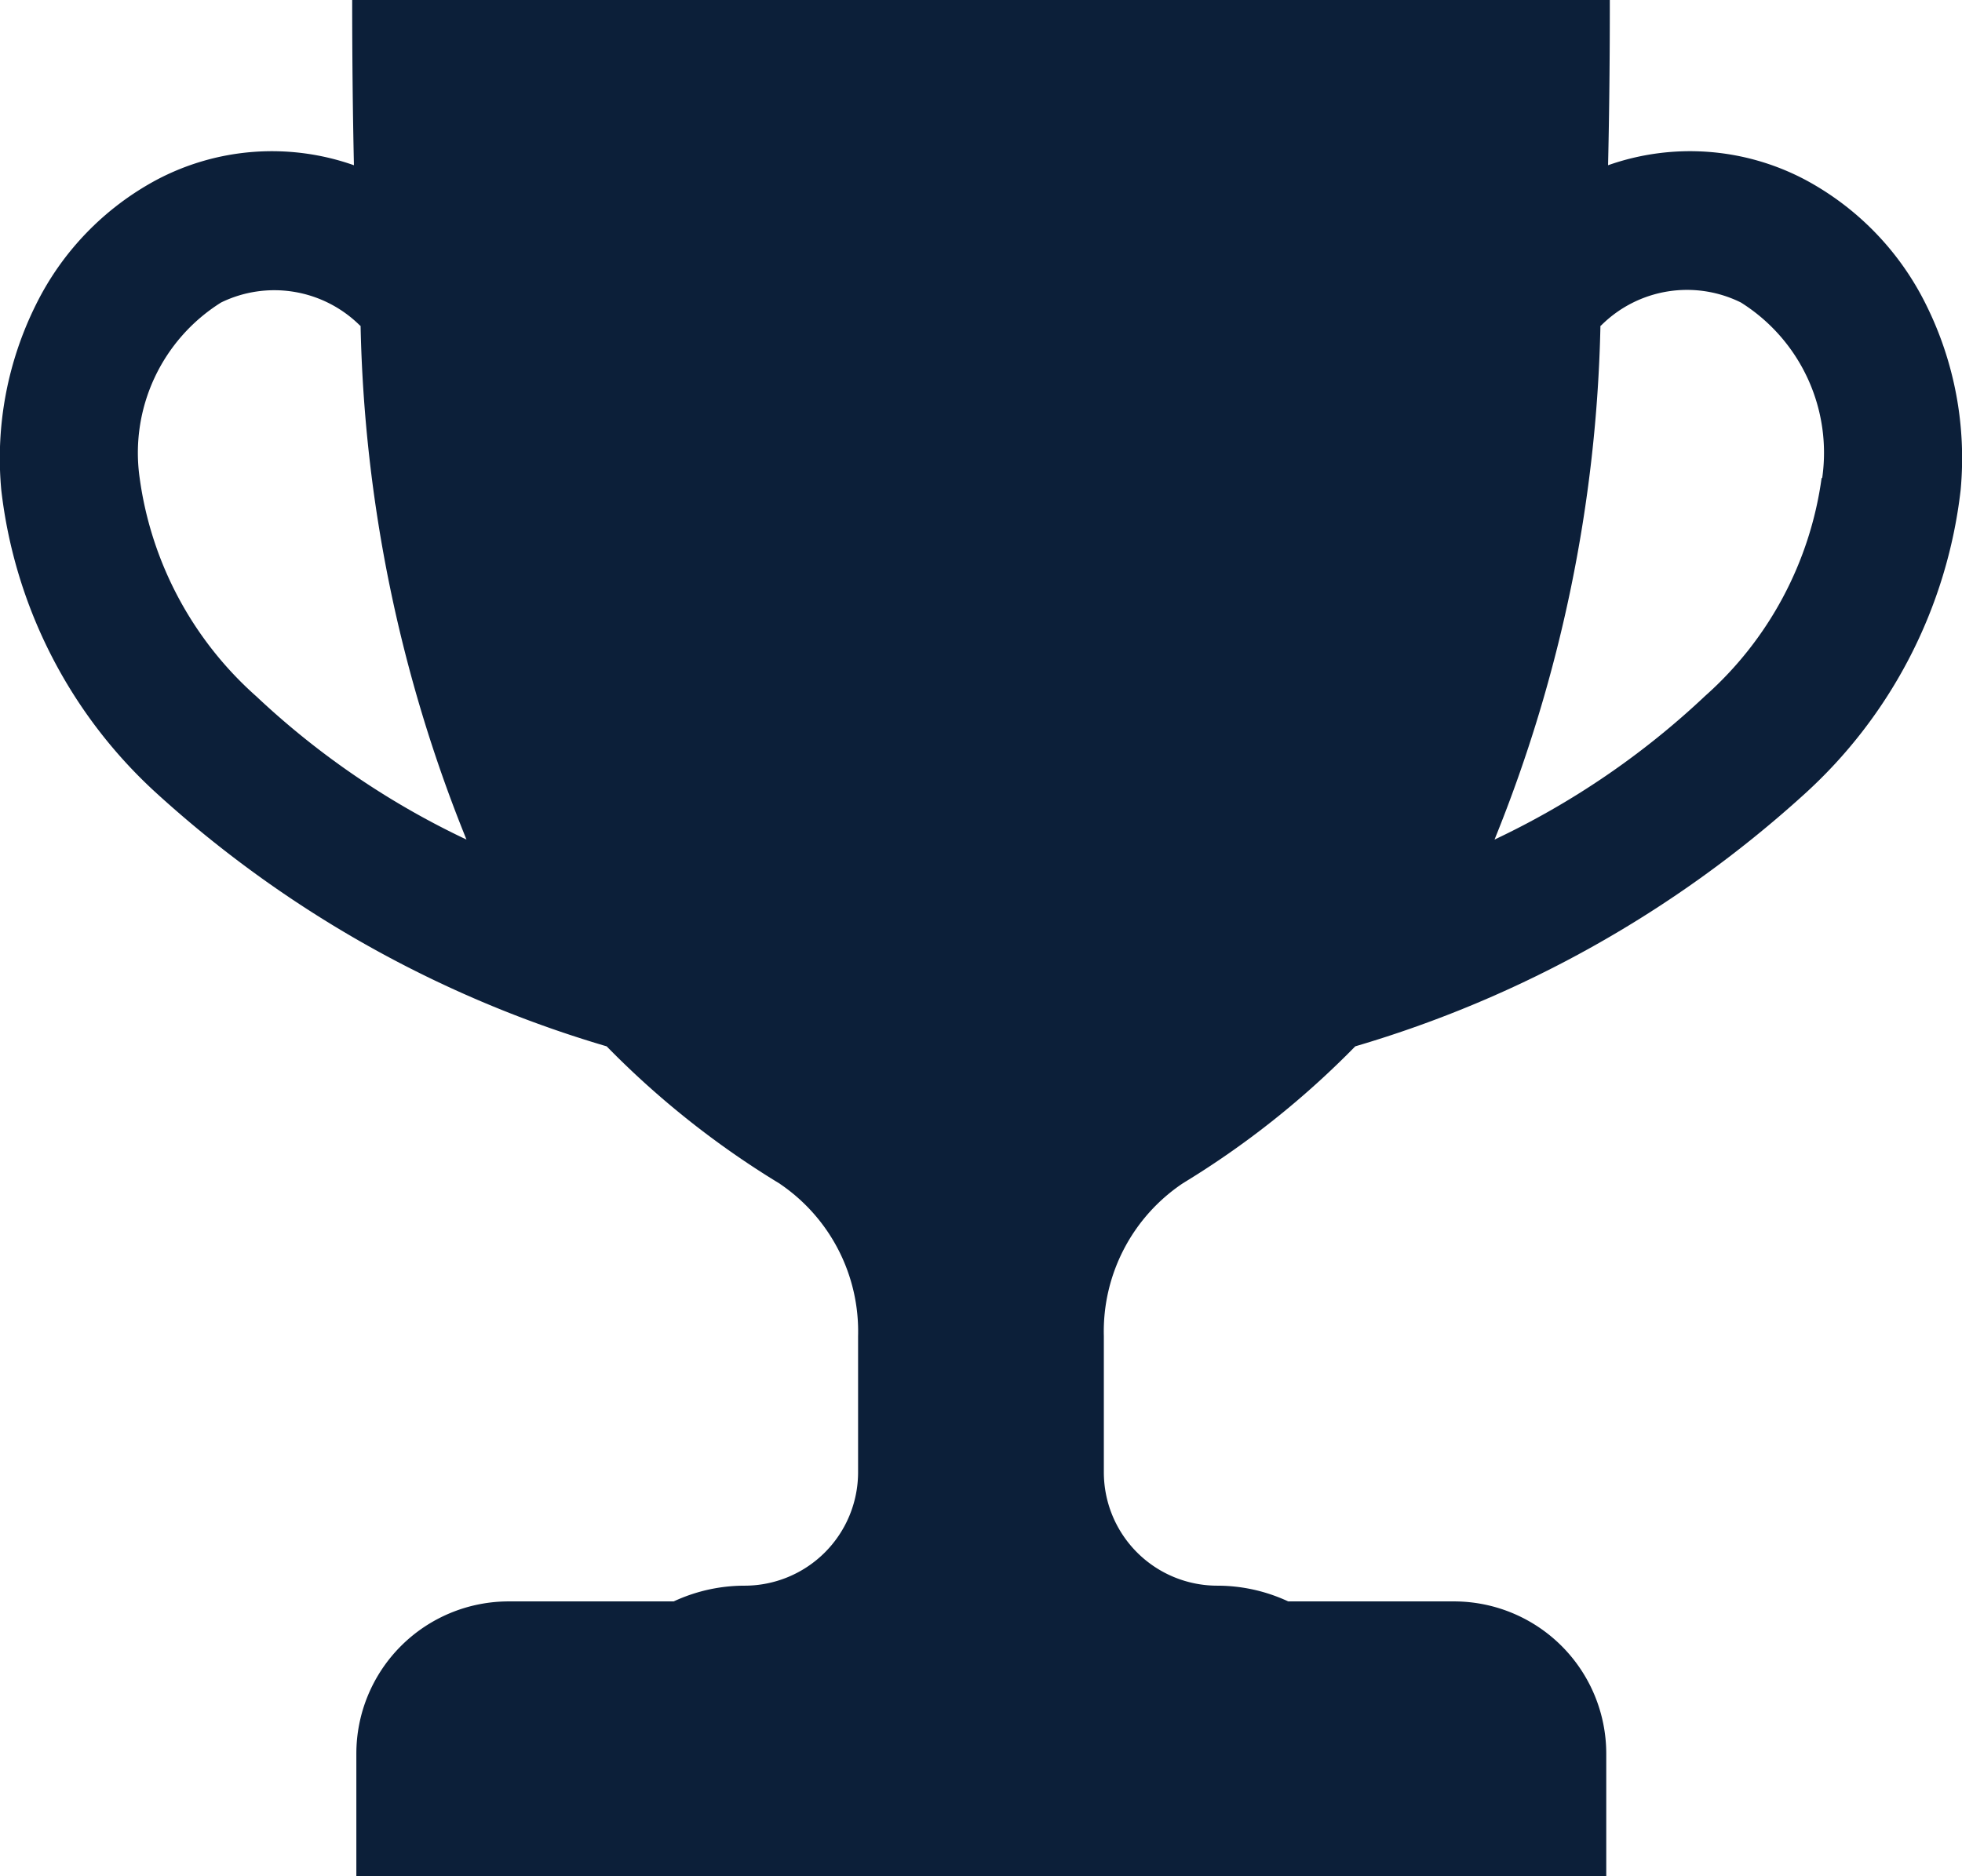
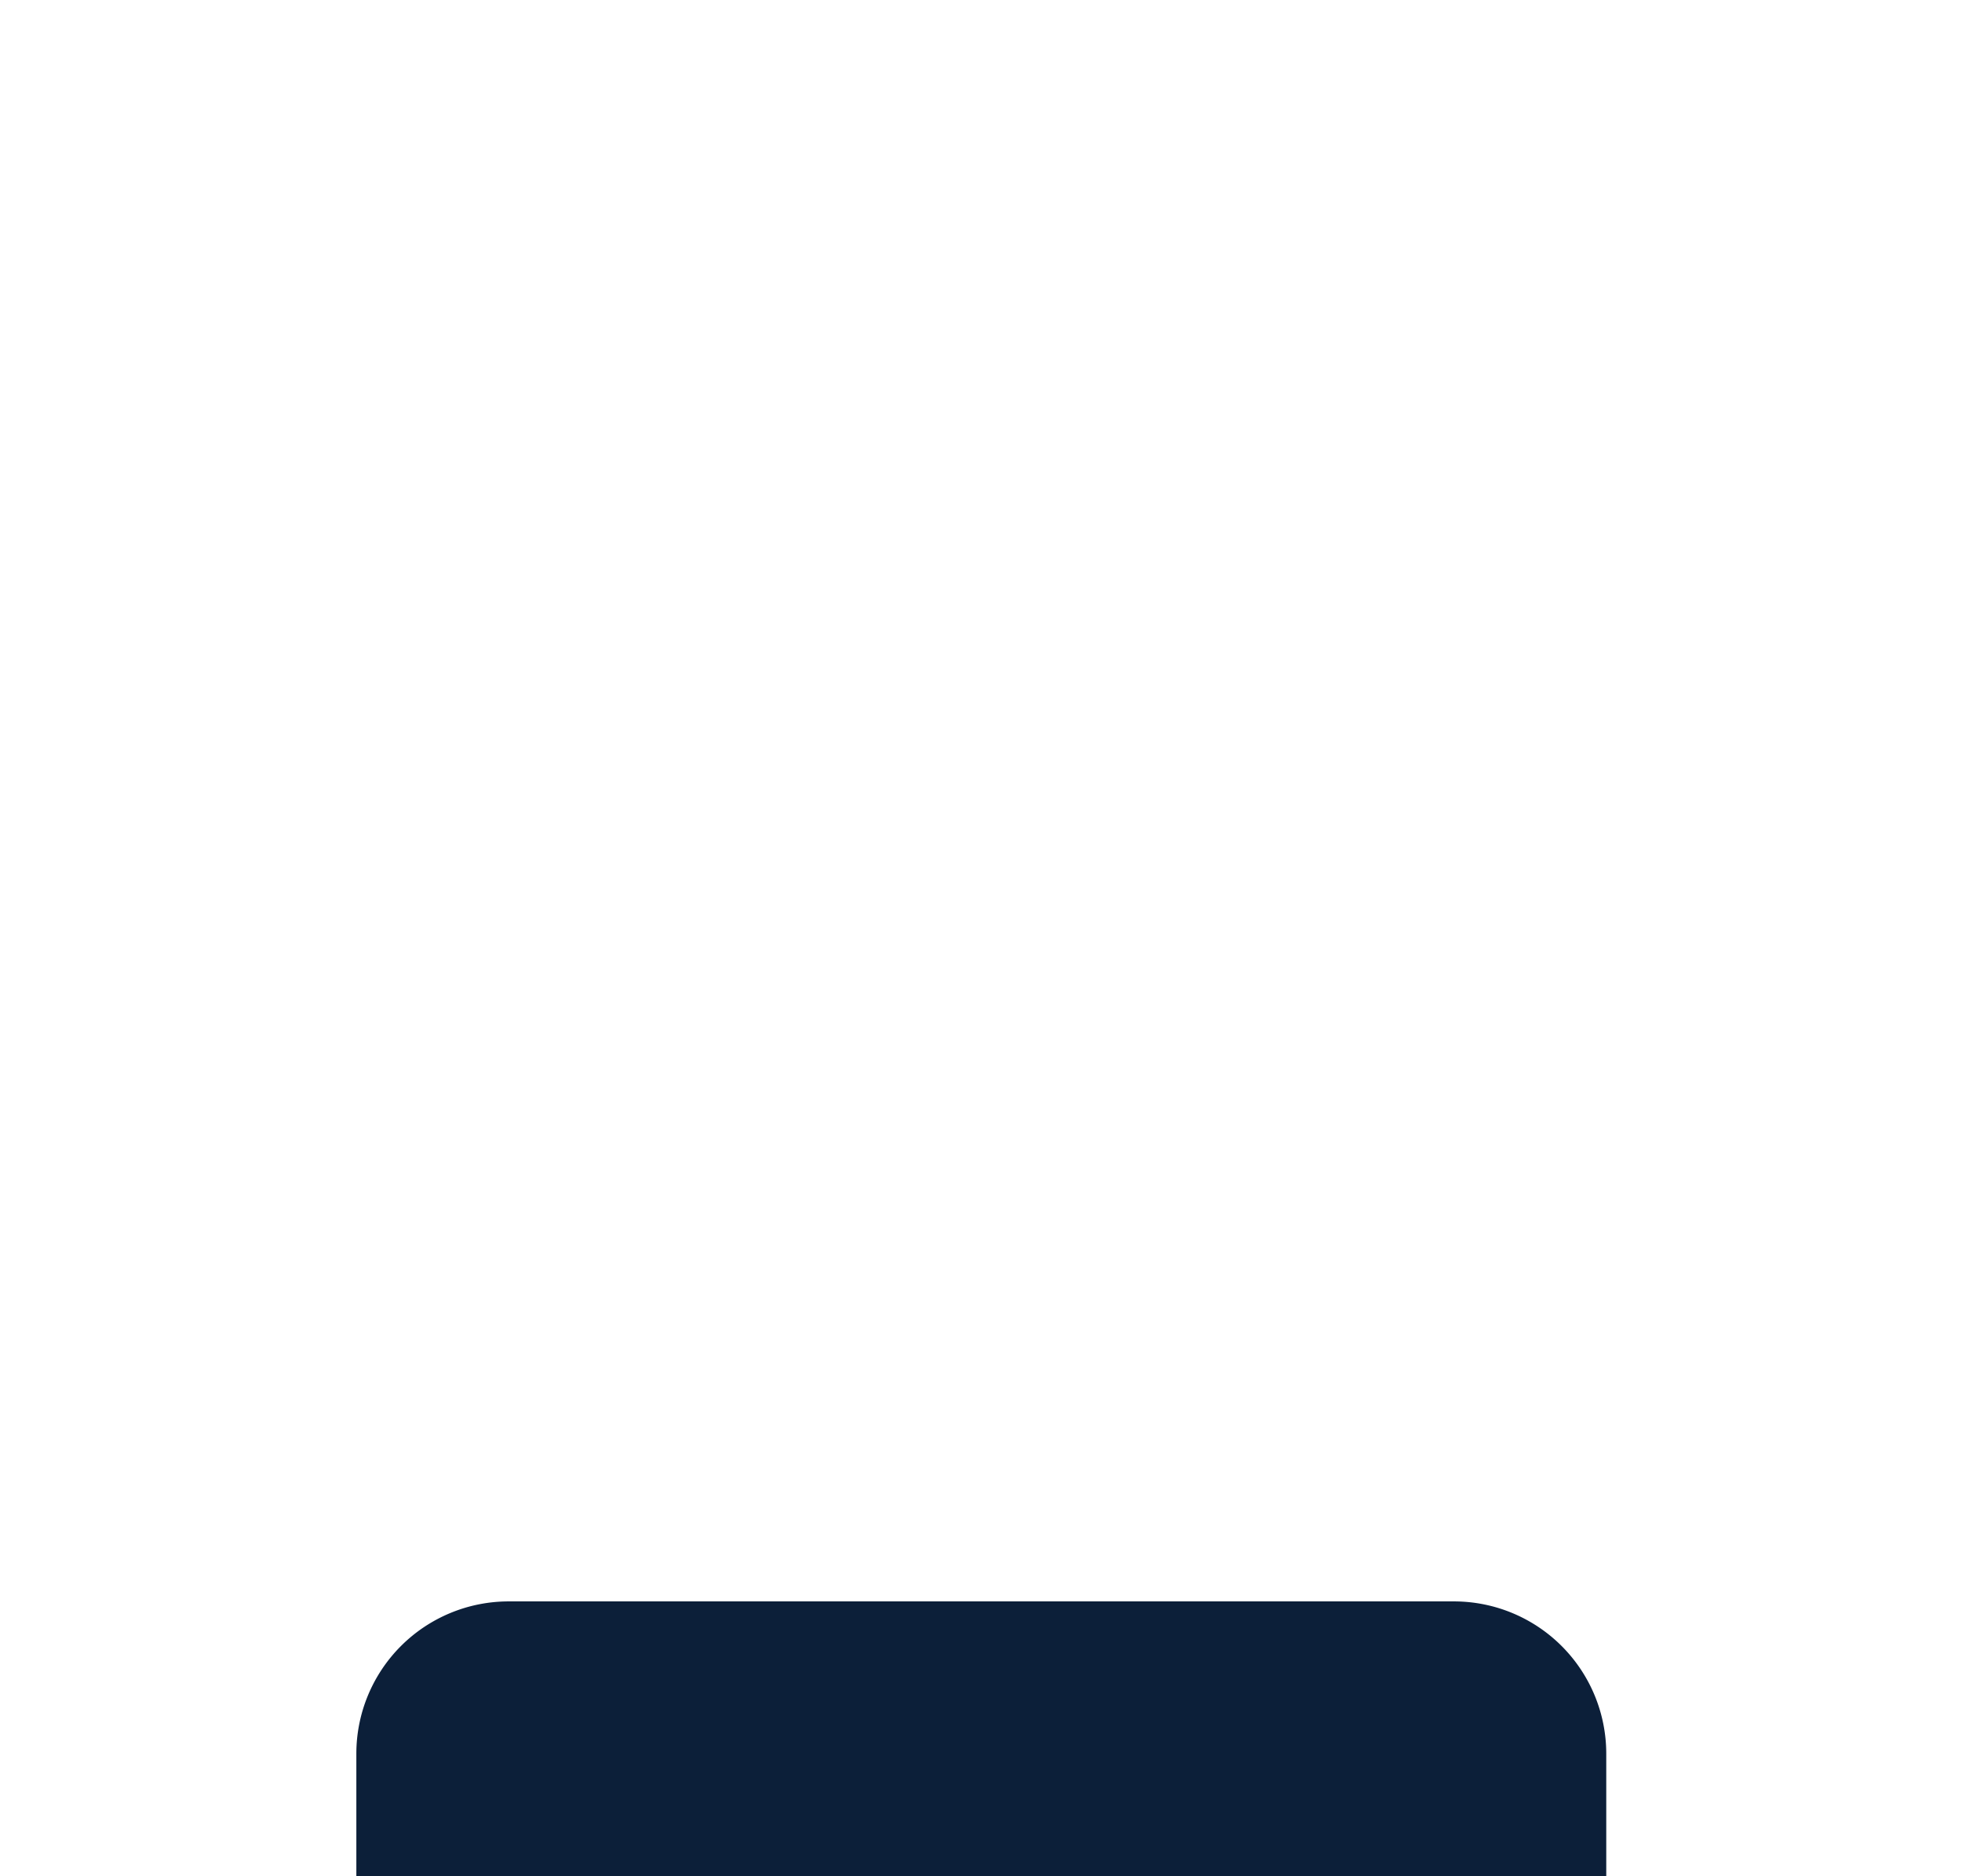
<svg xmlns="http://www.w3.org/2000/svg" width="25.938" height="24.807" viewBox="0 0 25.938 24.807">
  <g id="Grupo_157689" data-name="Grupo 157689" transform="translate(-1088 -2435)">
    <g id="Grupo_157686" data-name="Grupo 157686" transform="translate(1088 2435)">
      <g id="Grupo_157687" data-name="Grupo 157687" transform="translate(0)">
        <path id="Trazado_128461" data-name="Trazado 128461" d="M219.4,1037.357h-12.5a2.014,2.014,0,0,0-2.014,2.014v1.617H221.41v-1.617a2.014,2.014,0,0,0-2.014-2.014" transform="translate(-200.175 -1016.181)" fill="#0c1f39" />
-         <path id="Trazado_128462" data-name="Trazado 128462" d="M25.463,4.029a3.76,3.76,0,0,0-1.594-1.65,3.256,3.256,0,0,0-2.61-.194Q21.283,1.14,21.282,0H4.656q0,1.141.023,2.185a3.257,3.257,0,0,0-2.61.194A3.76,3.76,0,0,0,.475,4.029,4.555,4.555,0,0,0,.017,6.48,6.415,6.415,0,0,0,2.1,10.517a15.2,15.2,0,0,0,5.92,3.319,11.678,11.678,0,0,0,2.278,1.81,2.357,2.357,0,0,1,1.046,2.022v1.8a1.5,1.5,0,0,1-1.5,1.5h0a2.22,2.22,0,0,0-2.2,1.93H18.293a2.22,2.22,0,0,0-2.2-1.93,1.5,1.5,0,0,1-1.5-1.5v-1.8a2.357,2.357,0,0,1,1.046-2.022,11.679,11.679,0,0,0,2.278-1.81,15.2,15.2,0,0,0,5.92-3.319A6.415,6.415,0,0,0,25.92,6.48a4.555,4.555,0,0,0-.457-2.451M3.386,9.206A4.709,4.709,0,0,1,1.847,6.325,2.346,2.346,0,0,1,2.923,4a1.606,1.606,0,0,1,1.831.3l.013.01a19.129,19.129,0,0,0,1.4,6.792,10.74,10.74,0,0,1-2.785-1.9m20.7-2.881a4.708,4.708,0,0,1-1.539,2.881,10.739,10.739,0,0,1-2.785,1.9,19.129,19.129,0,0,0,1.4-6.792l.013-.01A1.606,1.606,0,0,1,23.015,4a2.346,2.346,0,0,1,1.075,2.32" transform="translate(0)" fill="#0c1f39" />
      </g>
    </g>
  </g>
</svg>